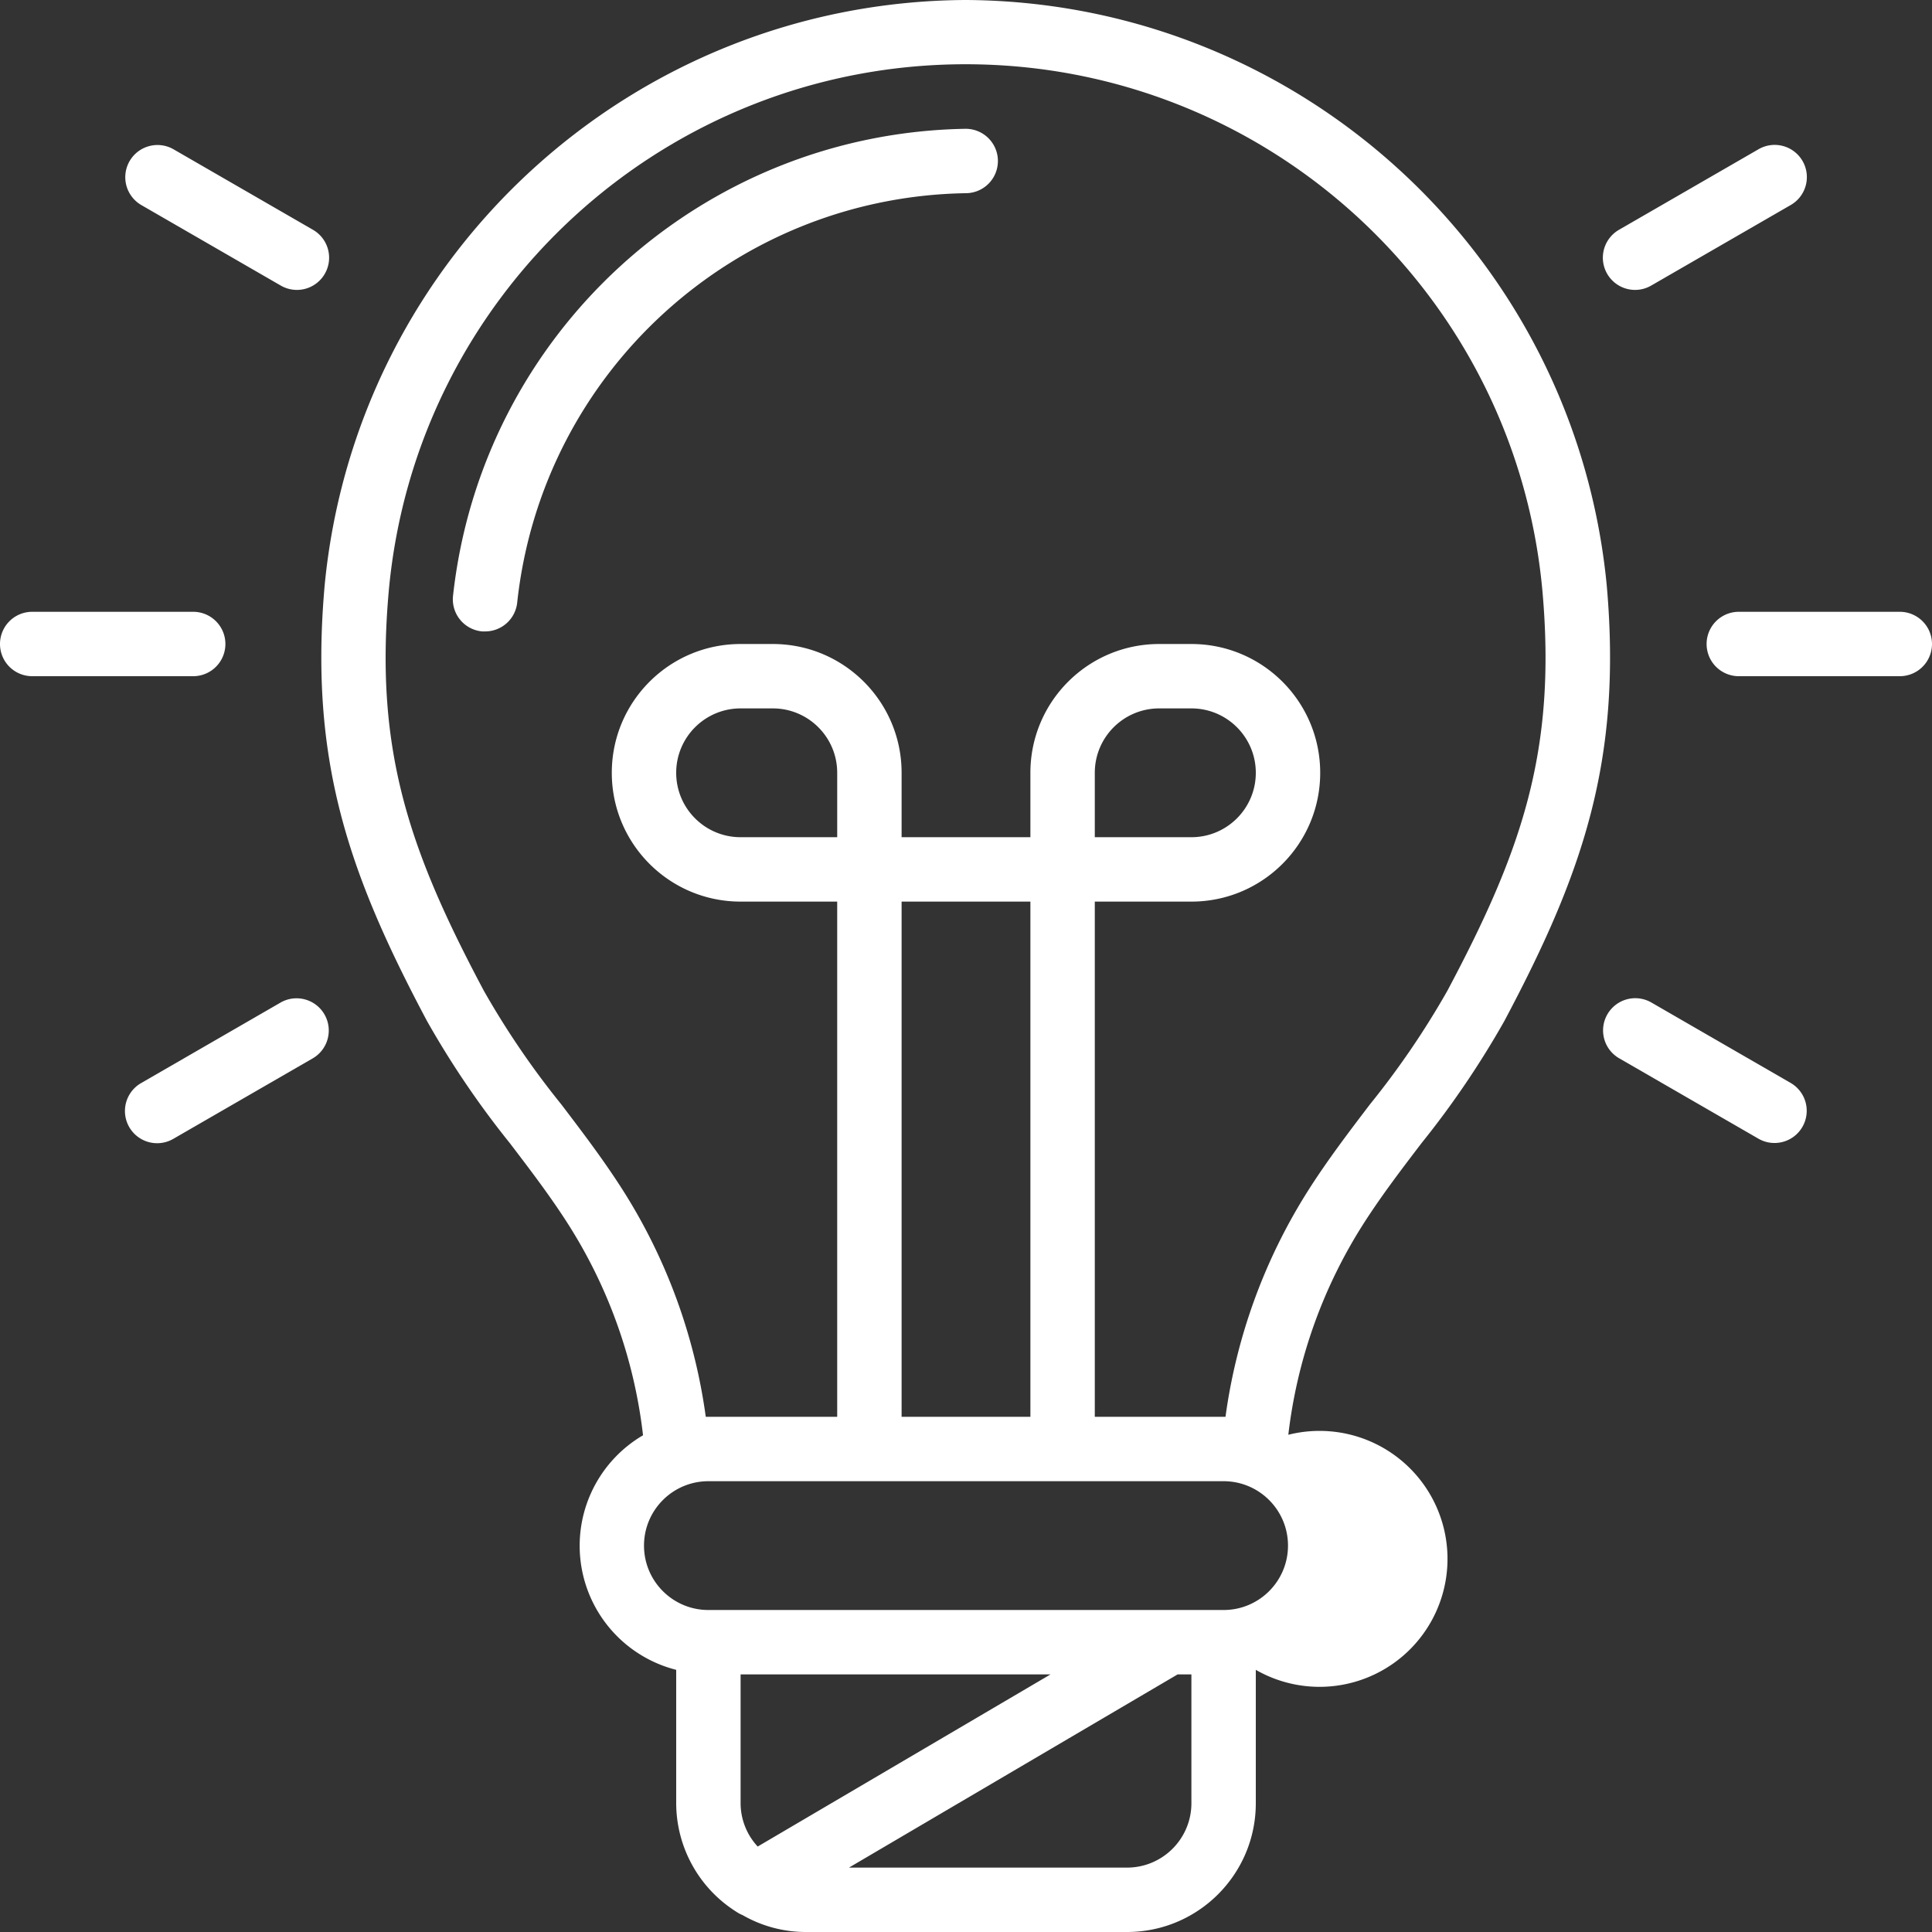
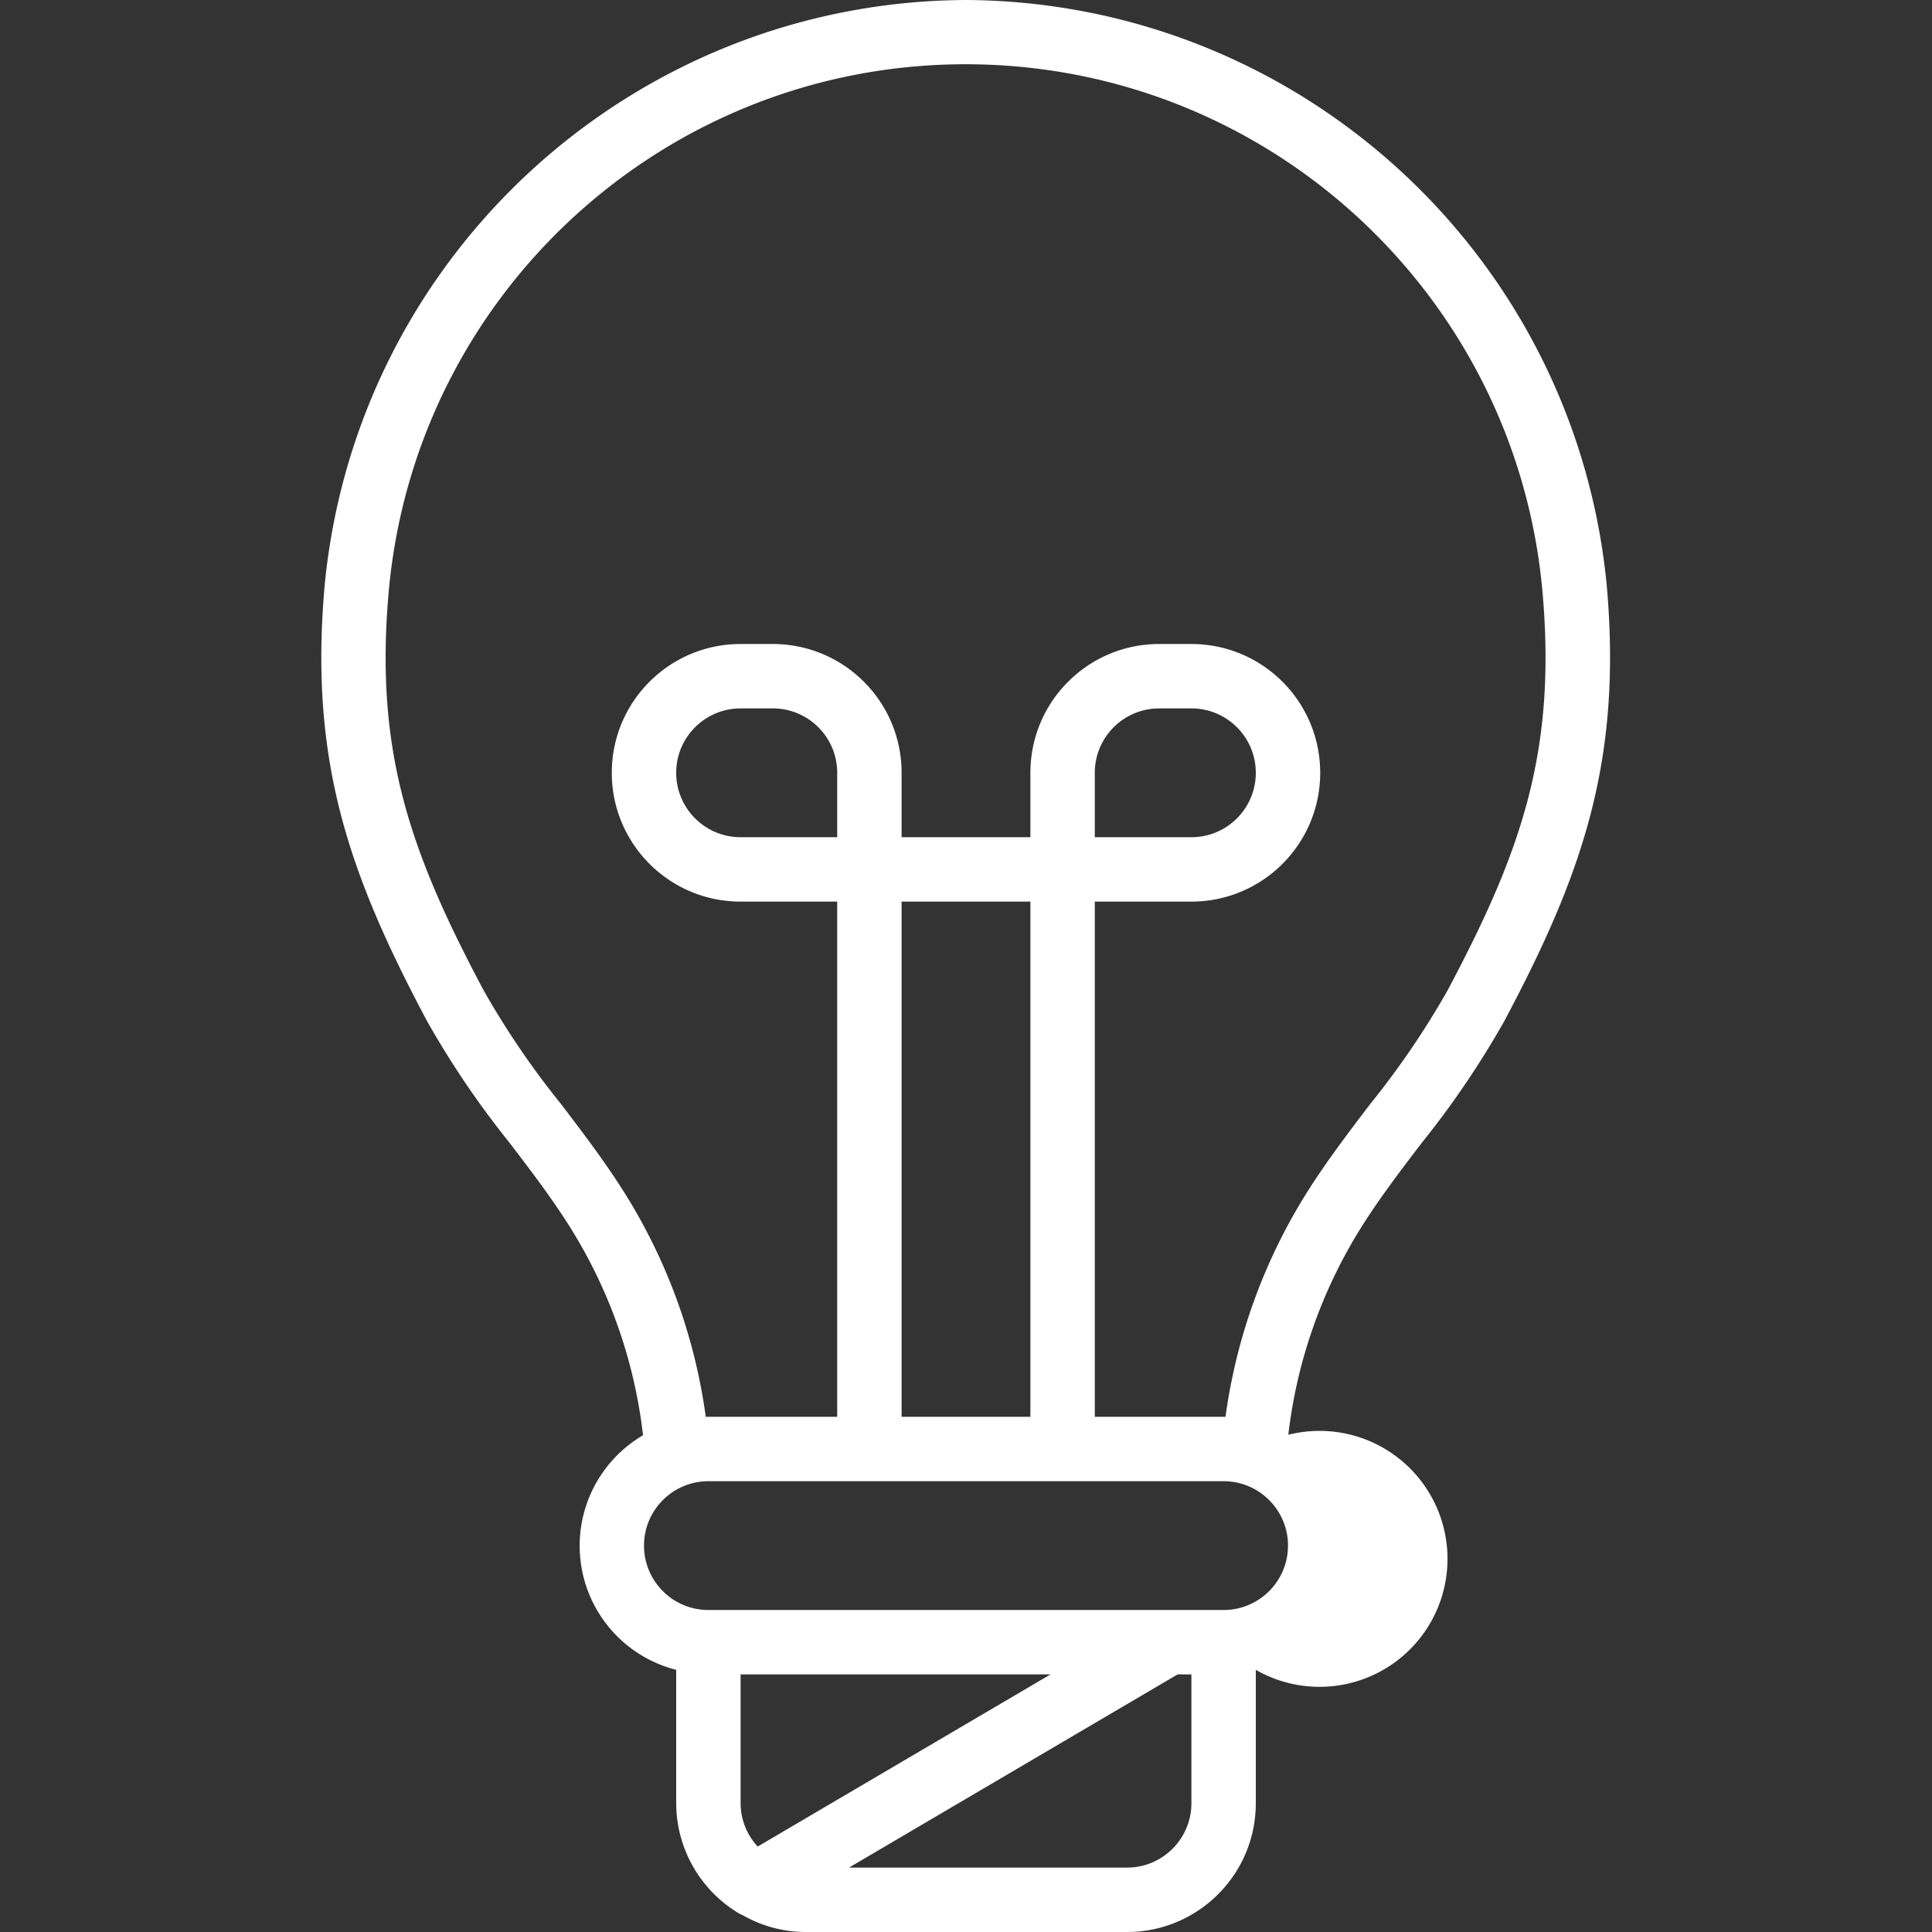
<svg xmlns="http://www.w3.org/2000/svg" viewBox="0 0 512 512" fill-rule="evenodd" clip-rule="evenodd" stroke-linejoin="round" stroke-miterlimit="1.41">
  <rect x="0" y="0" width="512" height="512" fill="#333333" stroke="none" />
  <path d="M256.059 0h-.317C167.797.555 94.508 67.52 86.043 155.059c-4.133 46.472 6.348 76.461 27.133 115.55a240.258 240.258 0 0 0 21.965 32.375c5.625 7.371 10.925 14.336 15.644 21.778a132.259 132.259 0 0 1 19.625 55.601 33.926 33.926 0 0 0-16.457 34.028 33.92 33.92 0 0 0 25.246 28.132v35.344a34.088 34.088 0 0 0 15.985 28.801c.504.34 1.039.625 1.605.852a33.613 33.613 0 0 0 16.543 4.48h85.336c18.852 0 34.133-15.281 34.133-34.133v-35.344a33.913 33.913 0 1 0 8.617-62.296 132.464 132.464 0 0 1 19.629-55.465c4.719-7.442 10.016-14.407 15.641-21.778a240.344 240.344 0 0 0 21.964-32.375c20.778-39.082 31.266-69.07 27.145-115.55C417.32 67.508 344.016.543 256.059 0zm-55.262 489.352a16.931 16.931 0 0 1-4.531-11.485v-34.133h82.132l-77.601 45.618zm114.937-11.485c0 9.426-7.64 17.067-17.066 17.067h-73.68l87.094-51.2h3.652v34.133zm8.532-51.199H187.734c-9.425 0-17.066-7.641-17.066-17.066 0-9.426 7.641-17.067 17.066-17.067h136.532c9.425 0 17.066 7.641 17.066 17.067 0 9.425-7.641 17.066-17.066 17.066zM221.867 221.867h-25.601c-9.426 0-17.067-7.64-17.067-17.066 0-9.426 7.641-17.067 17.067-17.067h8.535c9.426 0 17.066 7.641 17.066 17.067v17.066zM256 238.934h17.066v136.531h-34.132V238.934H256zm127.555 23.652a222.752 222.752 0 0 1-20.477 30.047c-5.59 7.34-11.367 14.926-16.48 22.988a149.71 149.71 0 0 0-21.828 59.844h-34.637V238.934h25.601c18.852 0 34.133-15.282 34.133-34.133 0-18.852-15.281-34.133-34.133-34.133h-8.535c-18.851 0-34.133 15.281-34.133 34.133v17.066h-34.132v-17.066c0-18.852-15.282-34.133-34.133-34.133h-8.535c-18.852 0-34.133 15.281-34.133 34.133 0 18.851 15.281 34.133 34.133 34.133h25.601v136.531h-34.832a149.67 149.67 0 0 0-21.84-59.844c-5.117-8.062-10.886-15.648-16.476-22.988a223.15 223.15 0 0 1-20.481-30.047c-19.675-37-29.011-63.555-25.207-106.016 7.215-79.039 73.496-139.543 152.864-139.543 79.367 0 145.644 60.504 152.859 139.543 3.781 42.469-5.52 69.028-25.199 106.016zm-93.422-40.719v-17.066c0-9.426 7.64-17.067 17.066-17.067h8.535c9.426 0 17.067 7.641 17.067 17.067s-7.641 17.066-17.067 17.066h-25.601z" fill="#fff" fill-rule="nonzero" />
-   <path d="M255.922 34.133c-70.067 1.14-128.324 54.277-135.883 123.945a8.538 8.538 0 0 0 7.746 9.254h.762a8.536 8.536 0 0 0 8.531-7.777c6.649-60.907 57.582-107.348 118.844-108.356a8.533 8.533 0 0 0 0-17.066zM0 170.668a8.533 8.533 0 0 0 8.535 8.531h42.664a8.533 8.533 0 0 0 0-17.066H8.535A8.533 8.533 0 0 0 0 170.668zM74.375 265.676l-36.949 21.336a8.524 8.524 0 0 0-4.313 7.398 8.53 8.53 0 0 0 12.848 7.379l36.949-21.332c4.047-2.371 5.418-7.566 3.074-11.629-2.343-4.062-7.531-5.469-11.609-3.152zM425.977 268.801c-2.356 4.082-.961 9.301 3.121 11.656l36.949 21.332c4.078 2.32 9.262.91 11.609-3.152a8.53 8.53 0 0 0-3.074-11.625l-36.949-21.336a8.532 8.532 0 0 0-11.656 3.125zM503.465 162.133h-42.664a8.533 8.533 0 1 0 0 17.066h42.664a8.533 8.533 0 0 0 0-17.066zM477.695 42.668a8.532 8.532 0 0 0-11.656-3.125L429.09 60.875a8.549 8.549 0 0 0-4.317 7.402 8.54 8.54 0 0 0 4.286 7.418 8.53 8.53 0 0 0 8.566-.039l36.949-21.332c4.078-2.359 5.477-7.578 3.121-11.656zM82.902 60.875L45.953 39.543a8.538 8.538 0 0 0-11.609 3.152 8.535 8.535 0 0 0 3.074 11.629l36.949 21.332a8.533 8.533 0 0 0 12.852-7.379 8.547 8.547 0 0 0-4.317-7.402z" fill="#fff" fill-rule="nonzero" />
</svg>